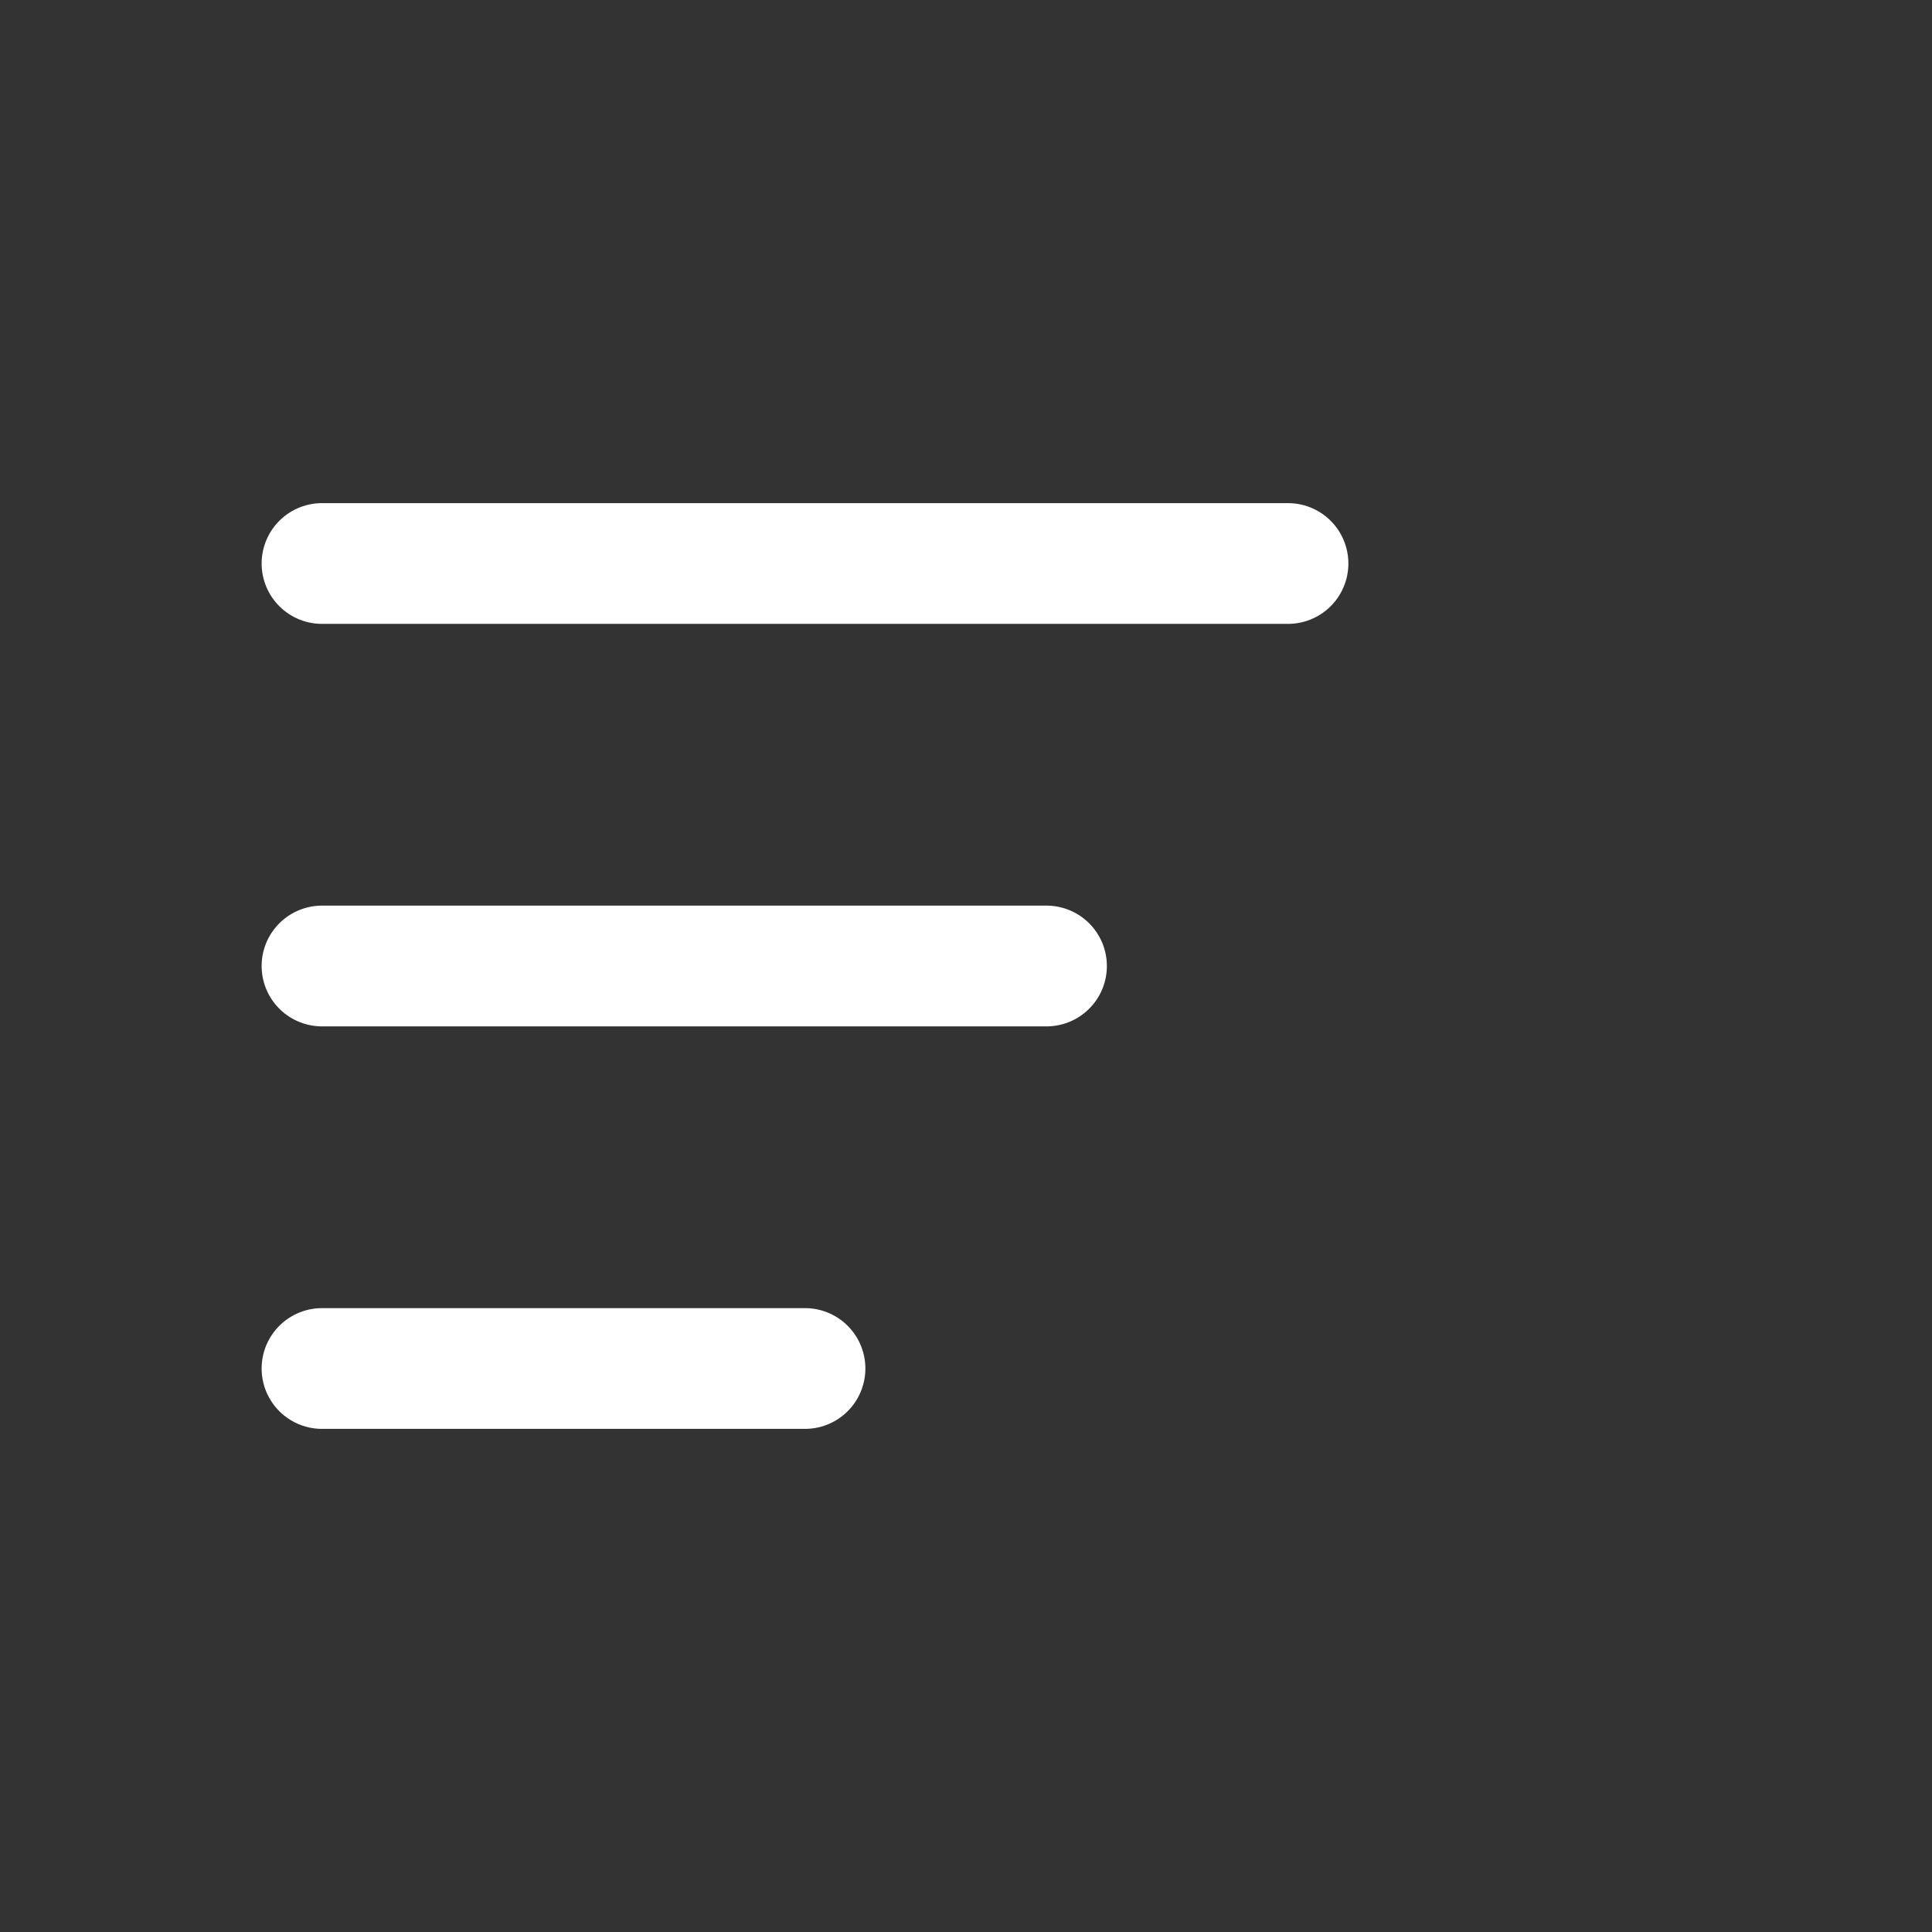
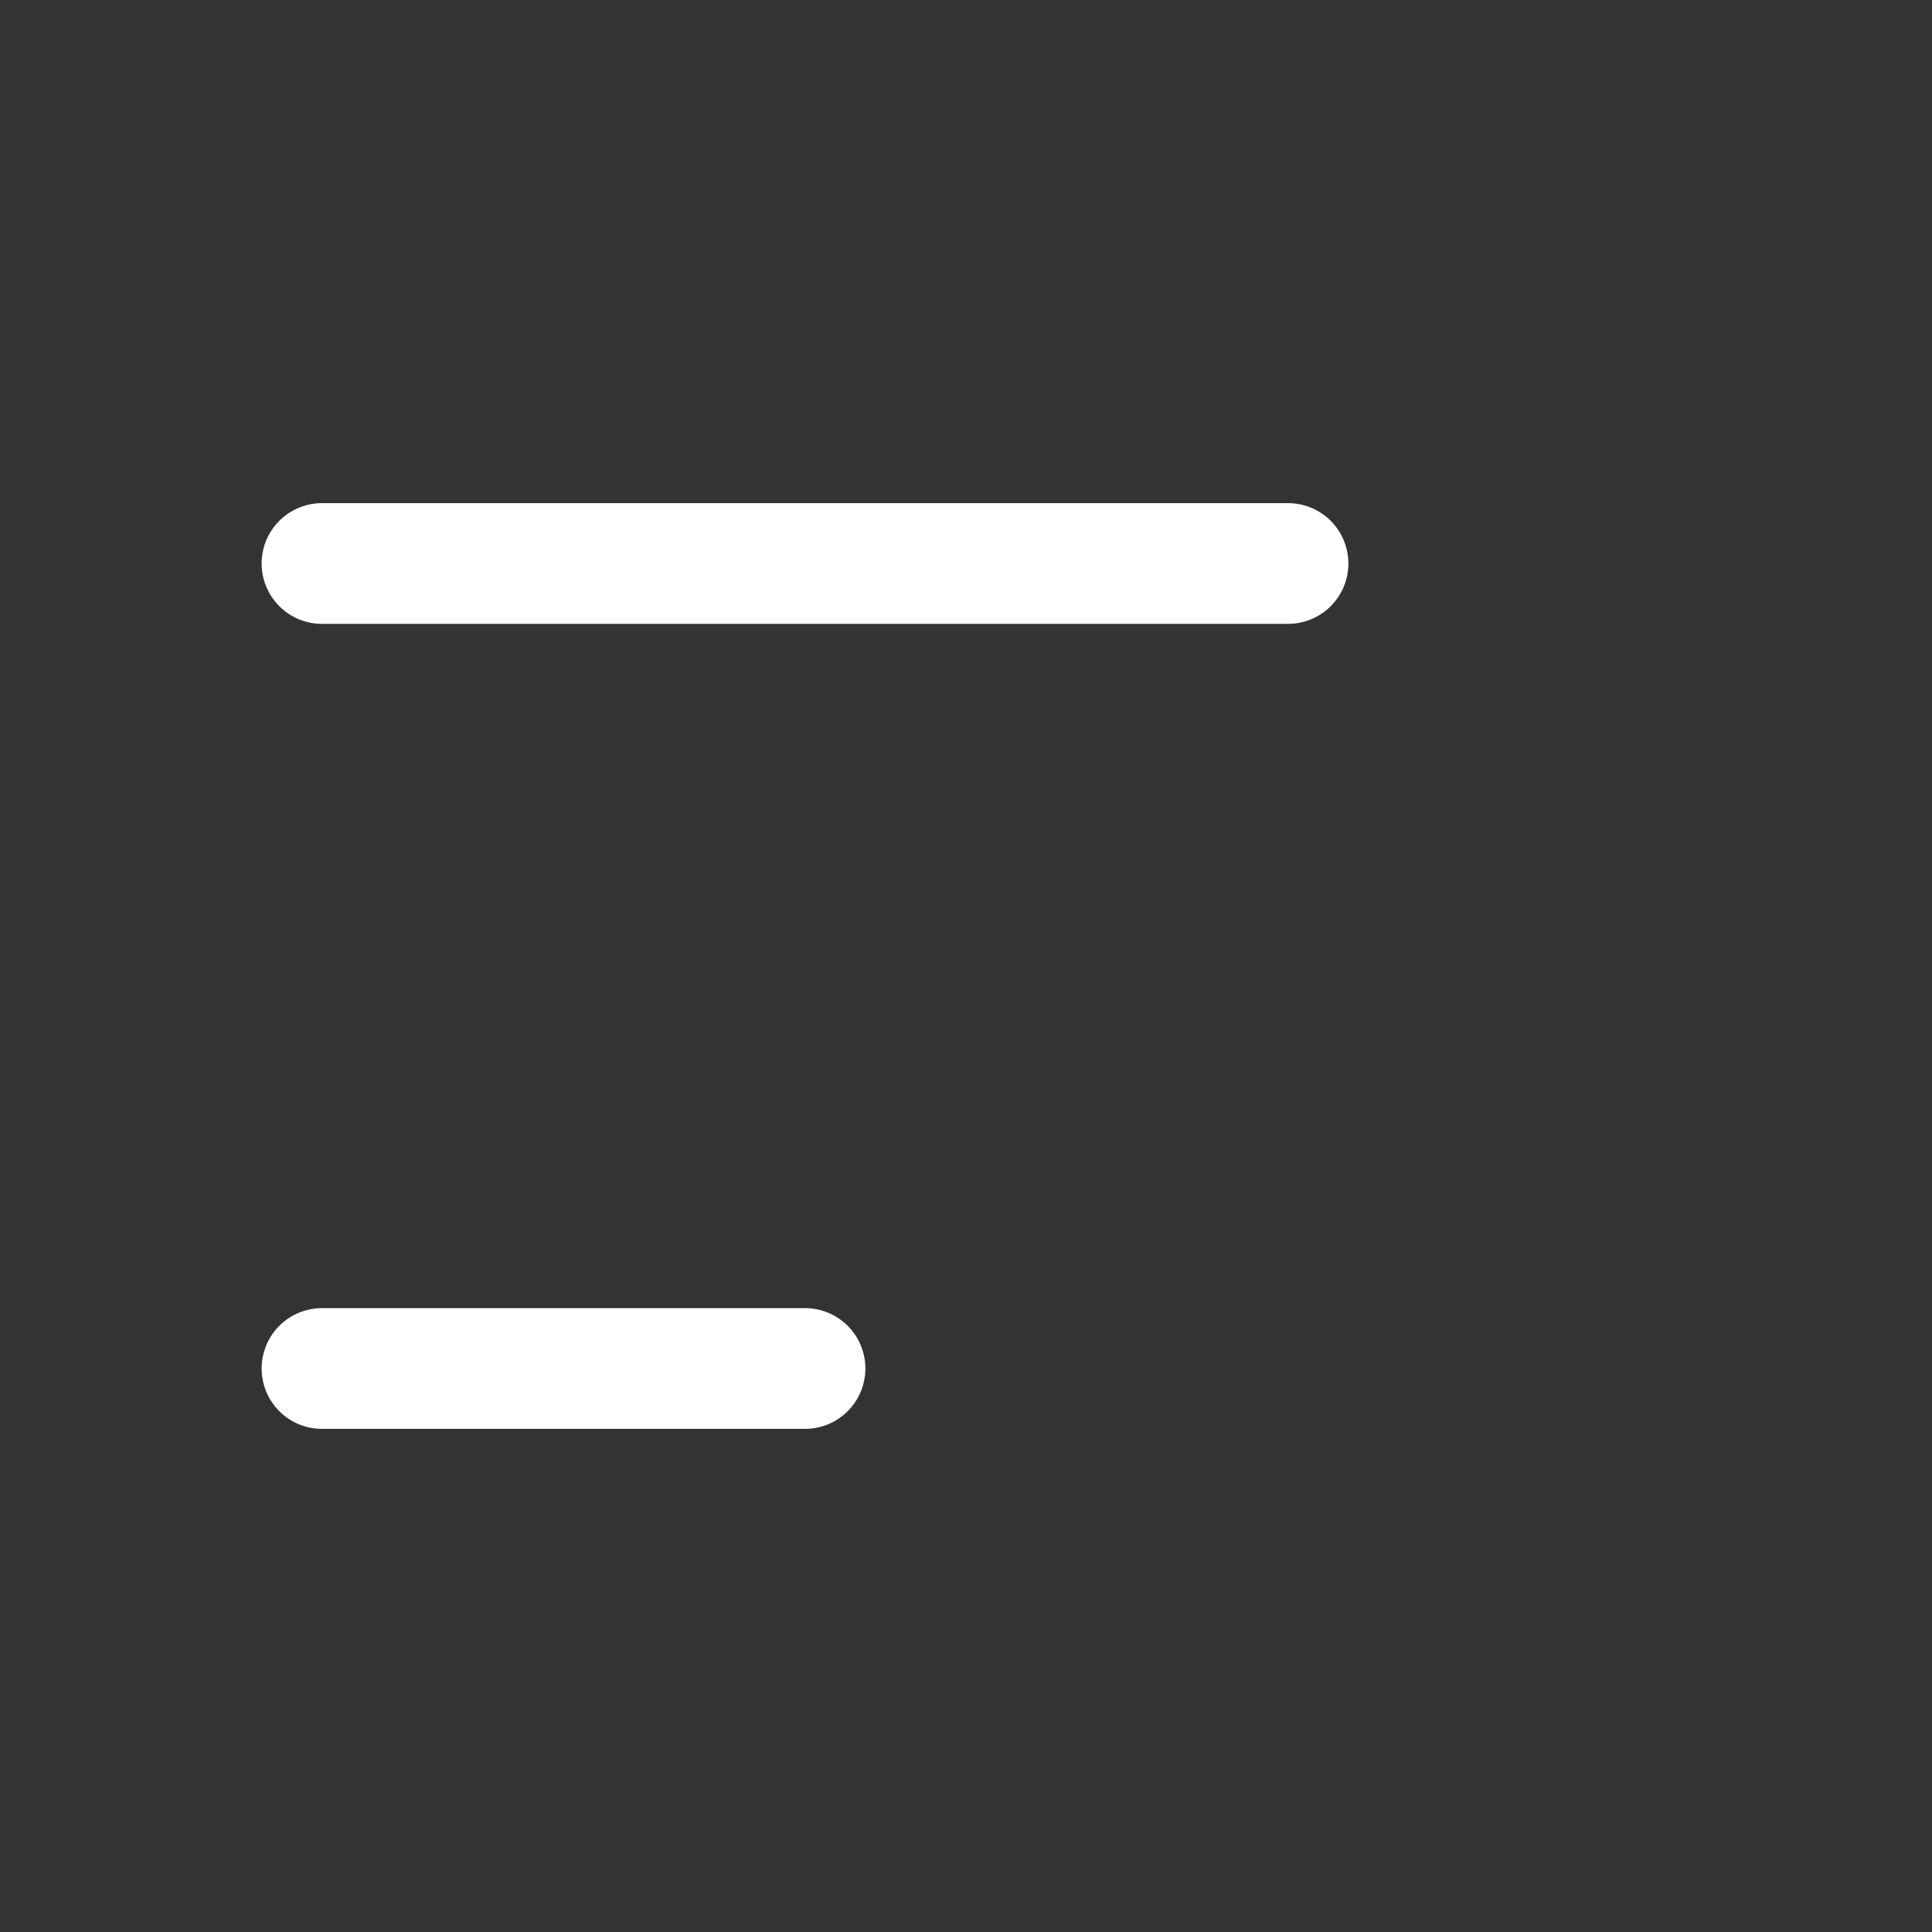
<svg xmlns="http://www.w3.org/2000/svg" width="24" height="24" viewBox="0 0 24 24" fill="none">
  <rect x="0" y="0" width="24" height="24" fill="#333333" stroke="none" />
  <g id="Frame">
    <path id="Vector" d="M4 17H10" stroke="white" stroke-width="1.5" stroke-linecap="round" stroke-linejoin="round" />
-     <path id="Vector_2" d="M4 12H13" stroke="white" stroke-width="1.5" stroke-linecap="round" stroke-linejoin="round" />
    <path id="Vector_3" d="M4 7H16" stroke="white" stroke-width="1.5" stroke-linecap="round" stroke-linejoin="round" />
  </g>
</svg>